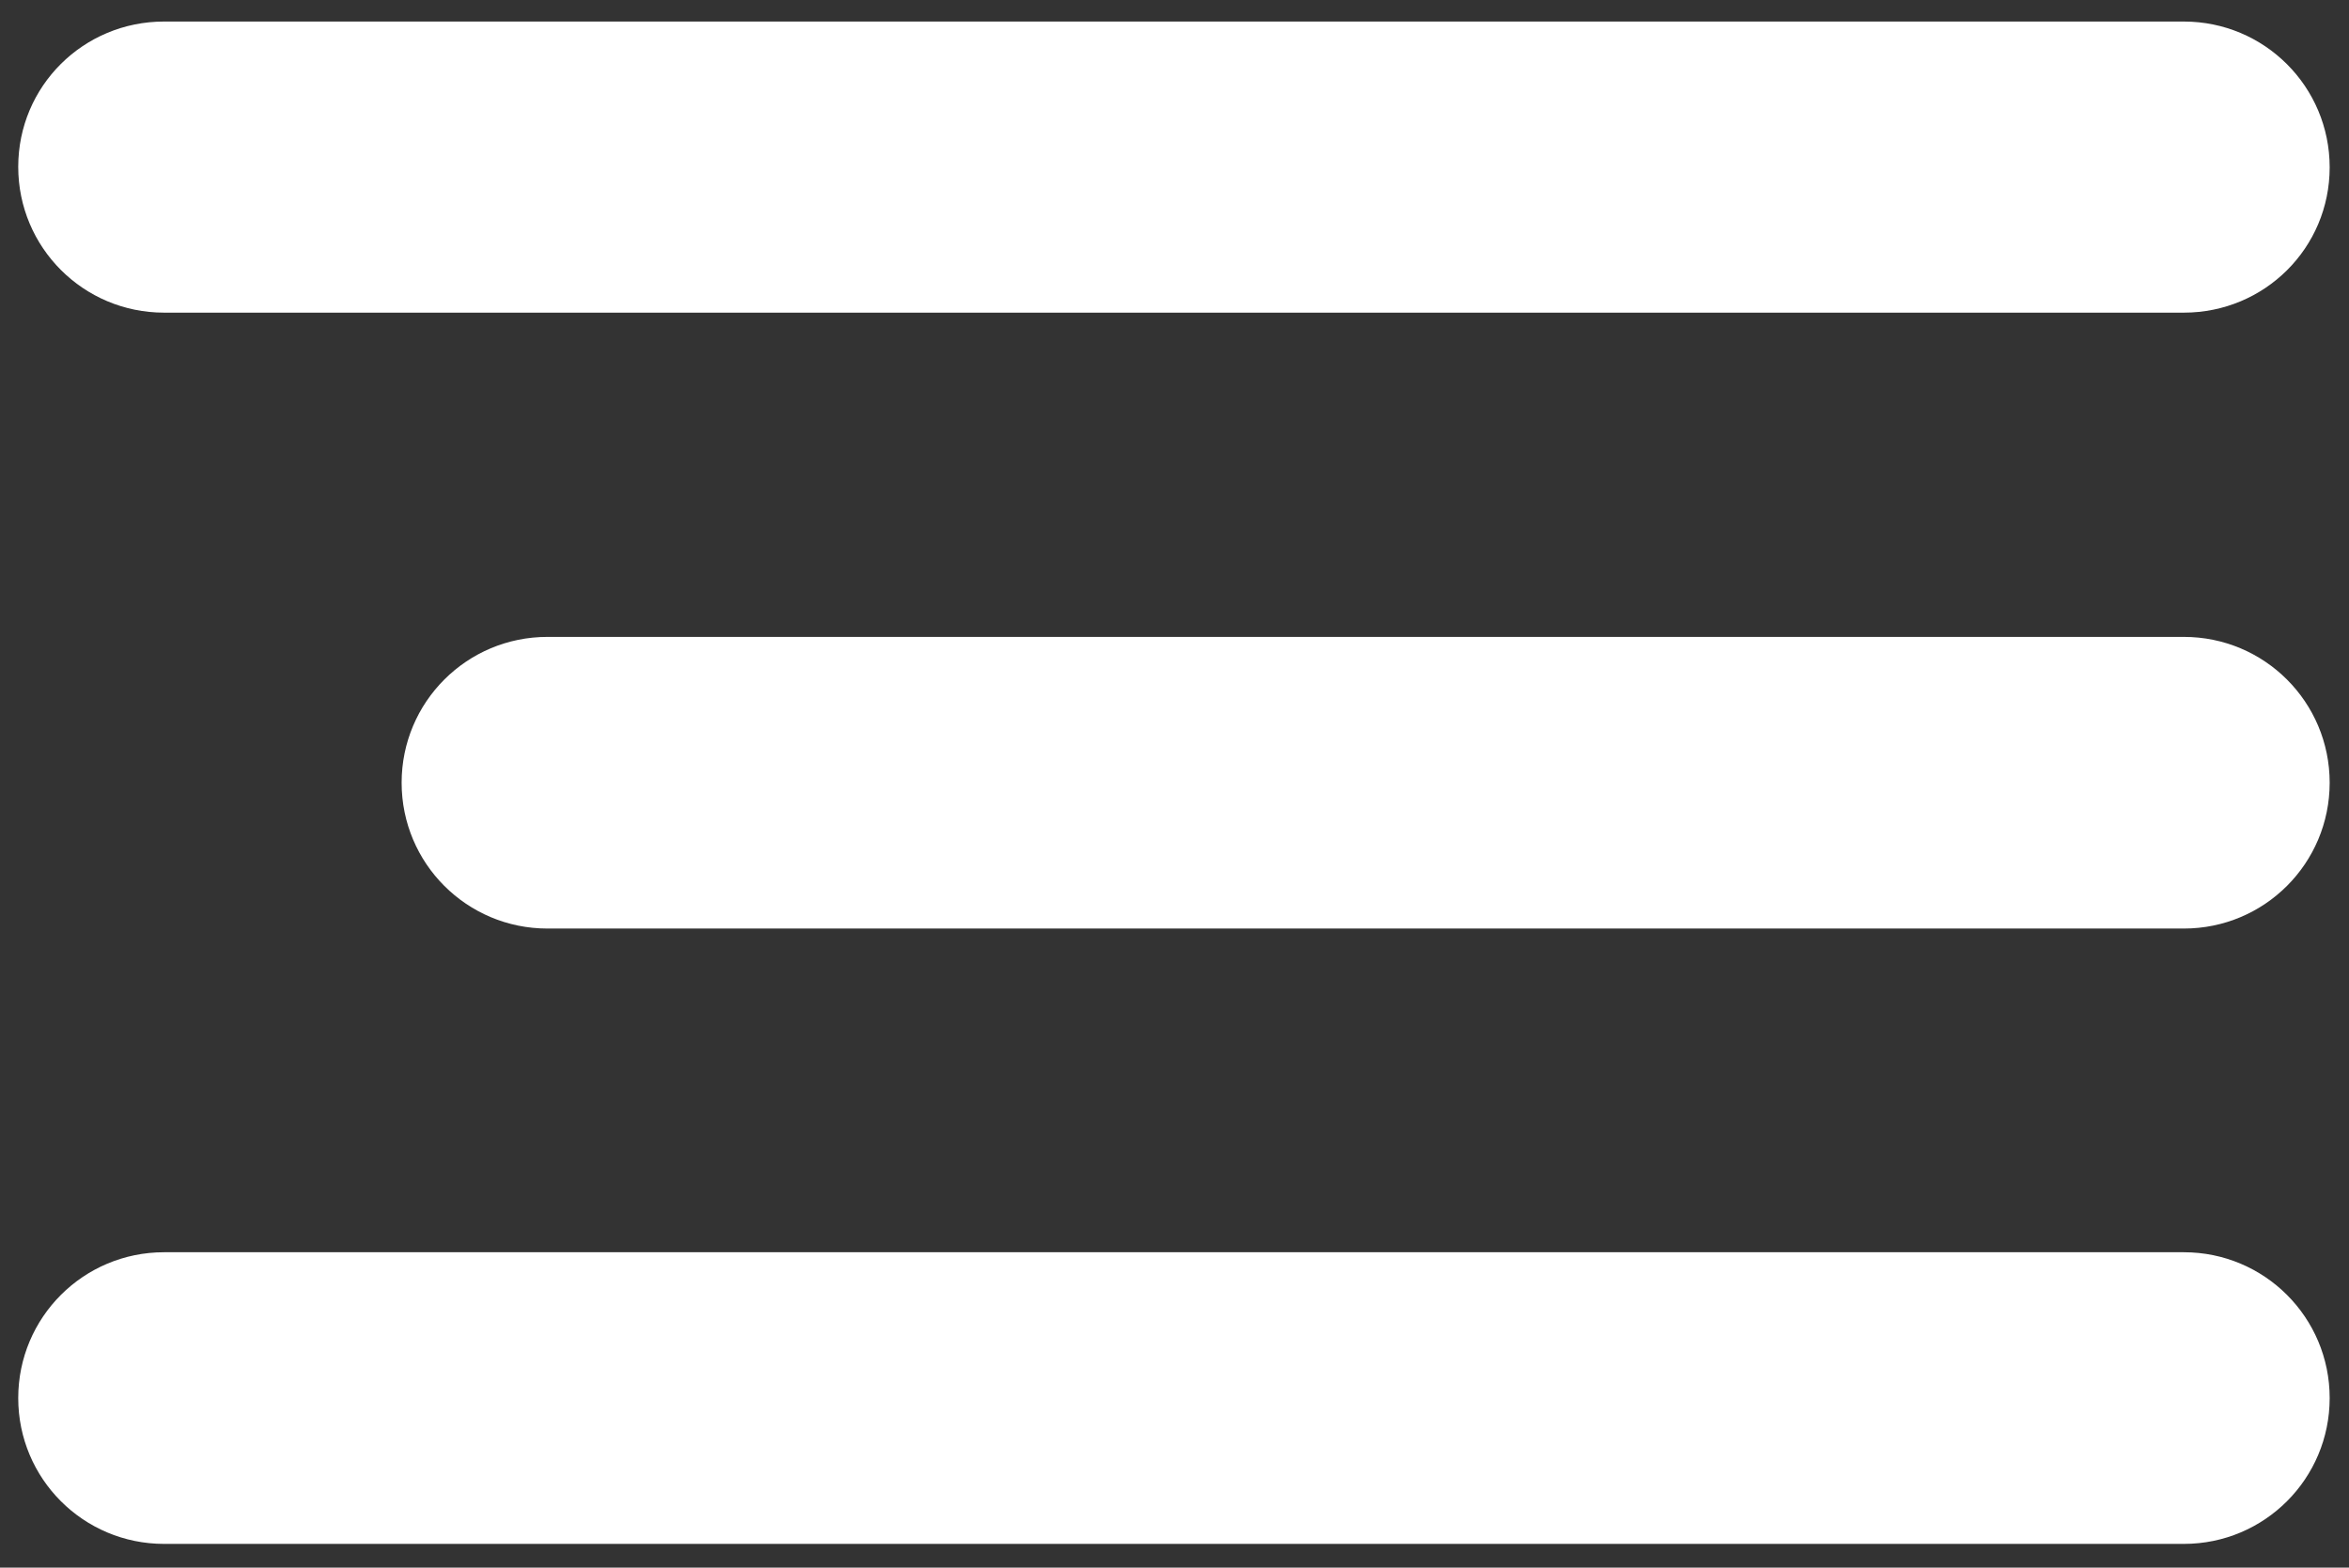
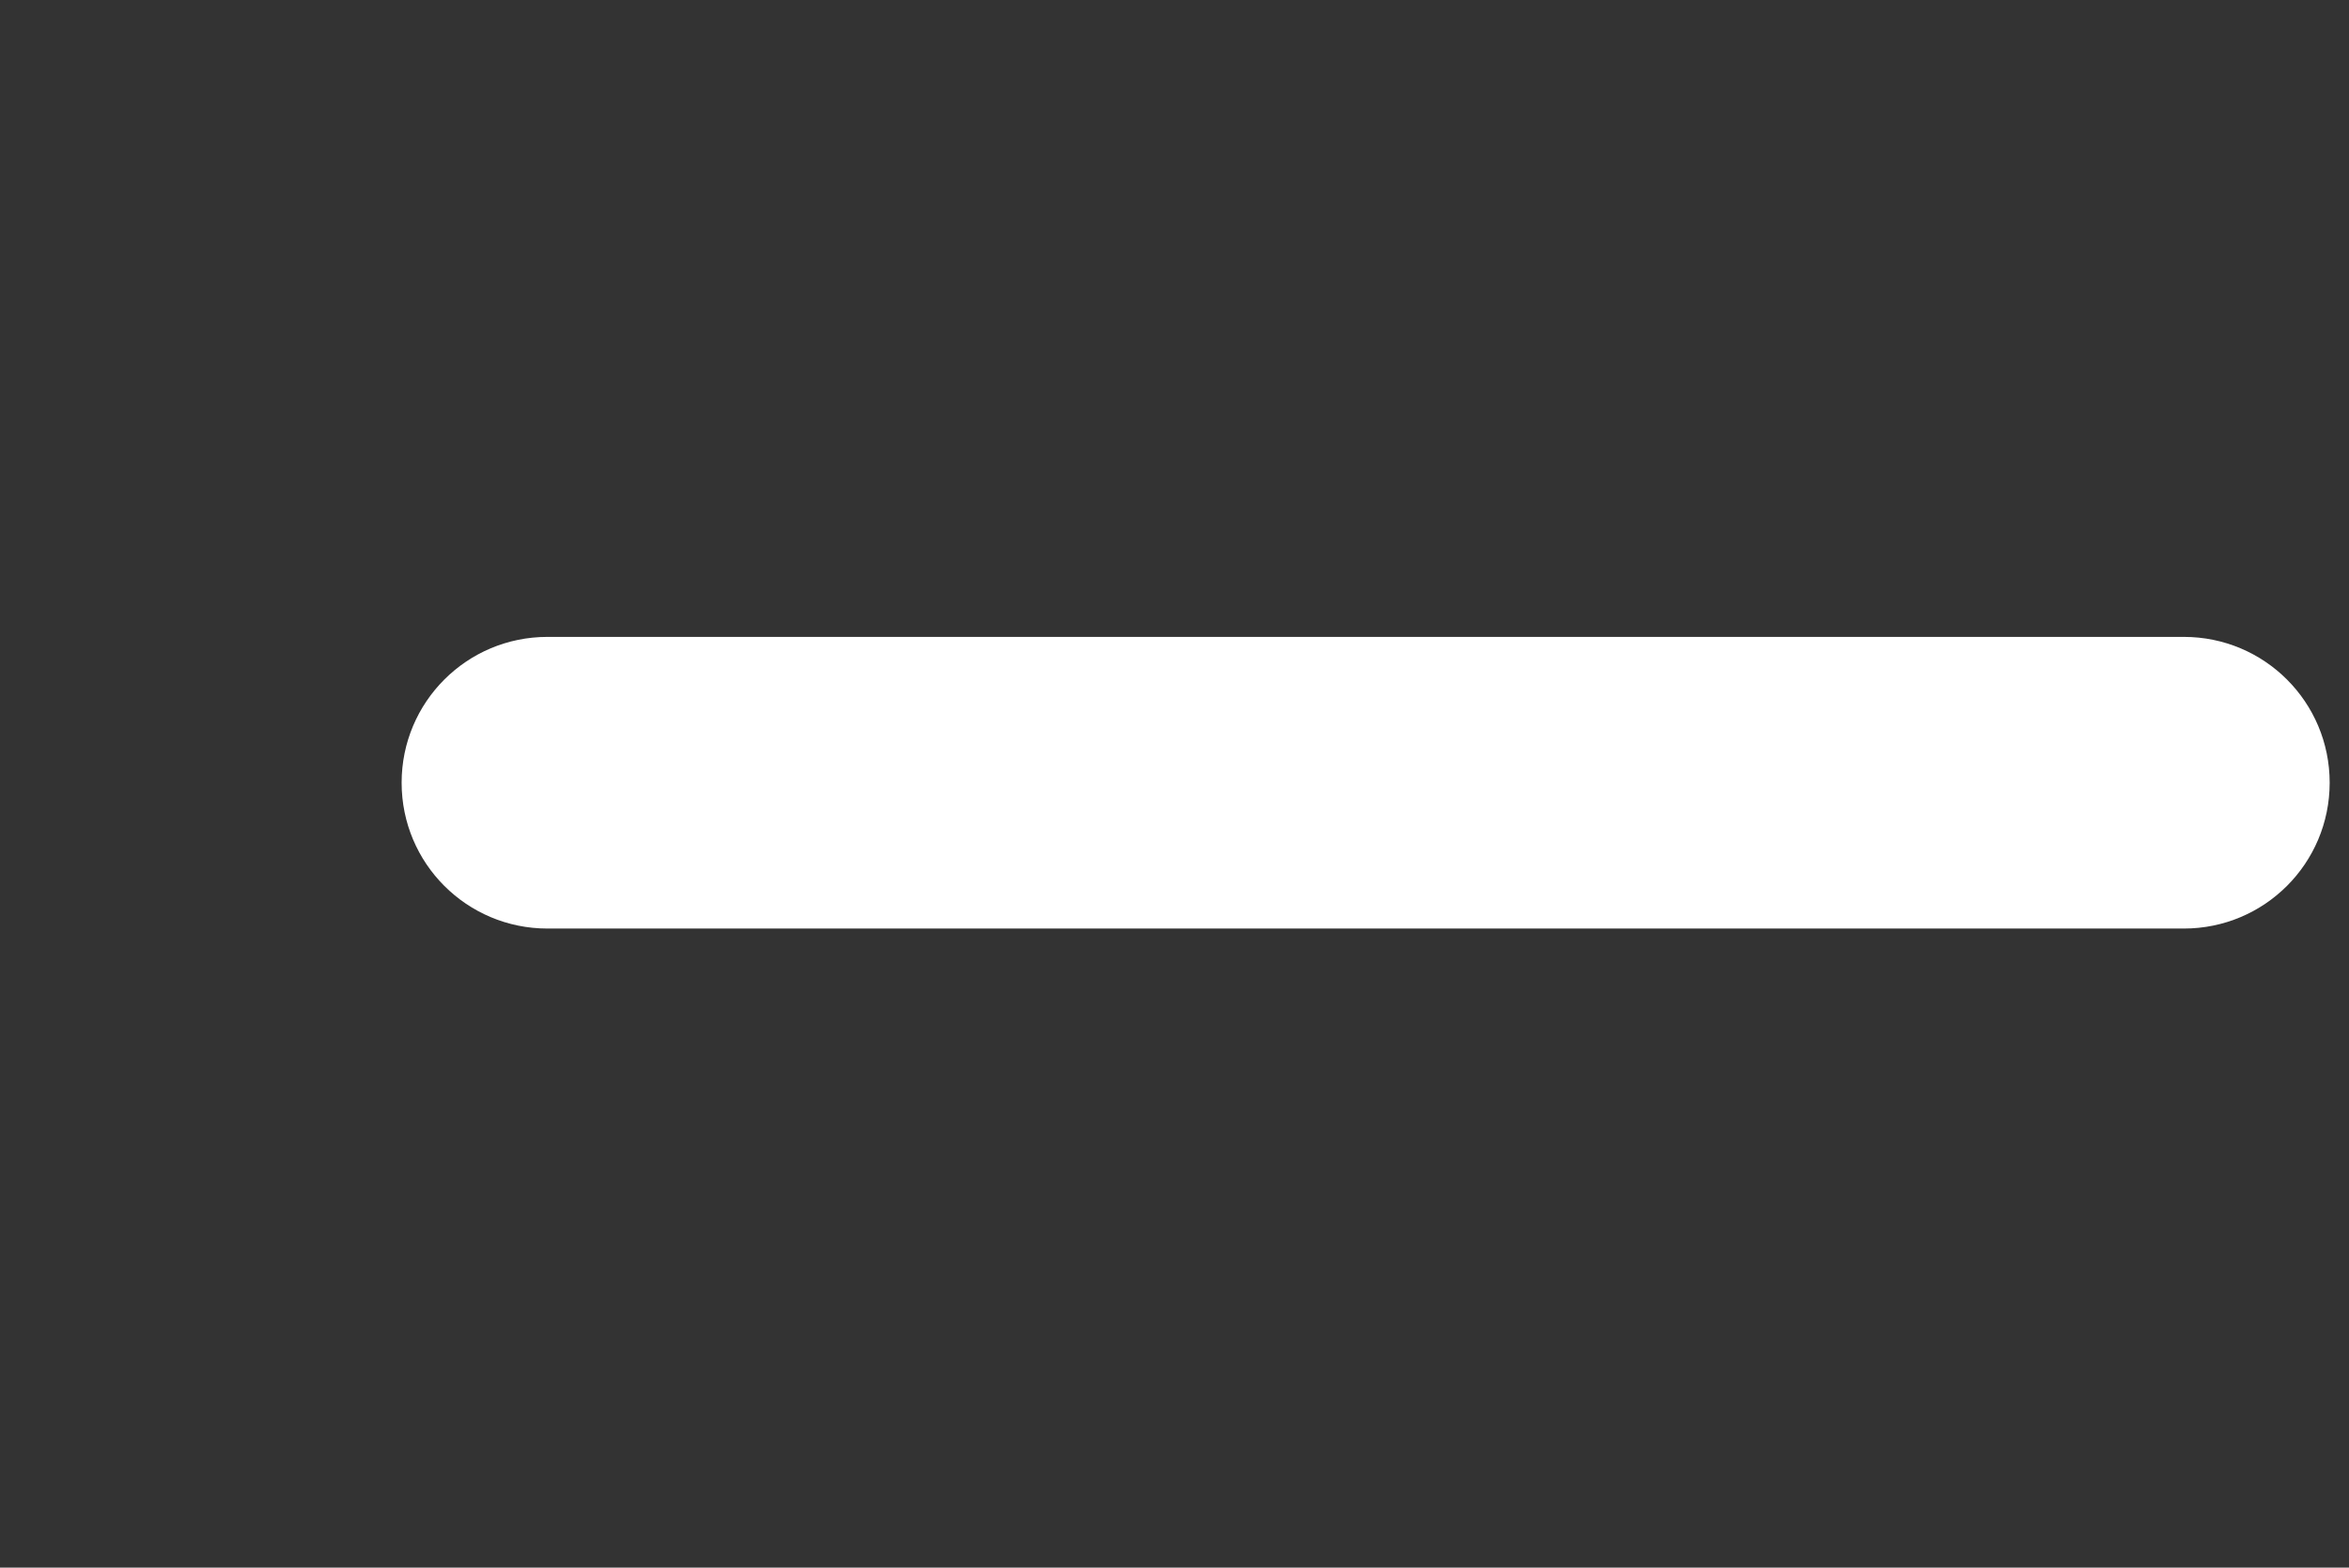
<svg xmlns="http://www.w3.org/2000/svg" version="1.1" id="Ebene_1" x="0px" y="0px" viewBox="0 0 425.2 283.8" style="enable-background:new 0 0 425.2 283.8;" xml:space="preserve">
  <rect x="0" y="0" width="425.2" height="283.8" fill="#333333" stroke="none" />
  <style type="text/css">
	.st0{fill:#FFFFFF;}
</style>
  <g>
    <g id="Linie_4_2_">
      <path class="st0" d="M395.3,168.1H99.1c-14.6,0-26.4-11.8-26.4-26.4s11.8-26.4,26.4-26.4h296.2c14.6,0,26.4,11.8,26.4,26.4    S409.9,168.1,395.3,168.1z" />
    </g>
    <g id="Pfad_19_5_">
-       <path class="st0" d="M395.3,56.6H29.7c-14.6,0-26.4-11.8-26.4-26.4S15.1,3.9,29.7,3.9h365.6c14.6,0,26.4,11.8,26.4,26.4    S409.9,56.6,395.3,56.6z" />
-     </g>
+       </g>
    <g id="Pfad_195_5_">
-       <path class="st0" d="M395.3,279.5H29.7c-14.6,0-26.4-11.8-26.4-26.4s11.8-26.4,26.4-26.4h365.6c14.6,0,26.4,11.8,26.4,26.4    S409.9,279.5,395.3,279.5z" />
-     </g>
+       </g>
  </g>
</svg>